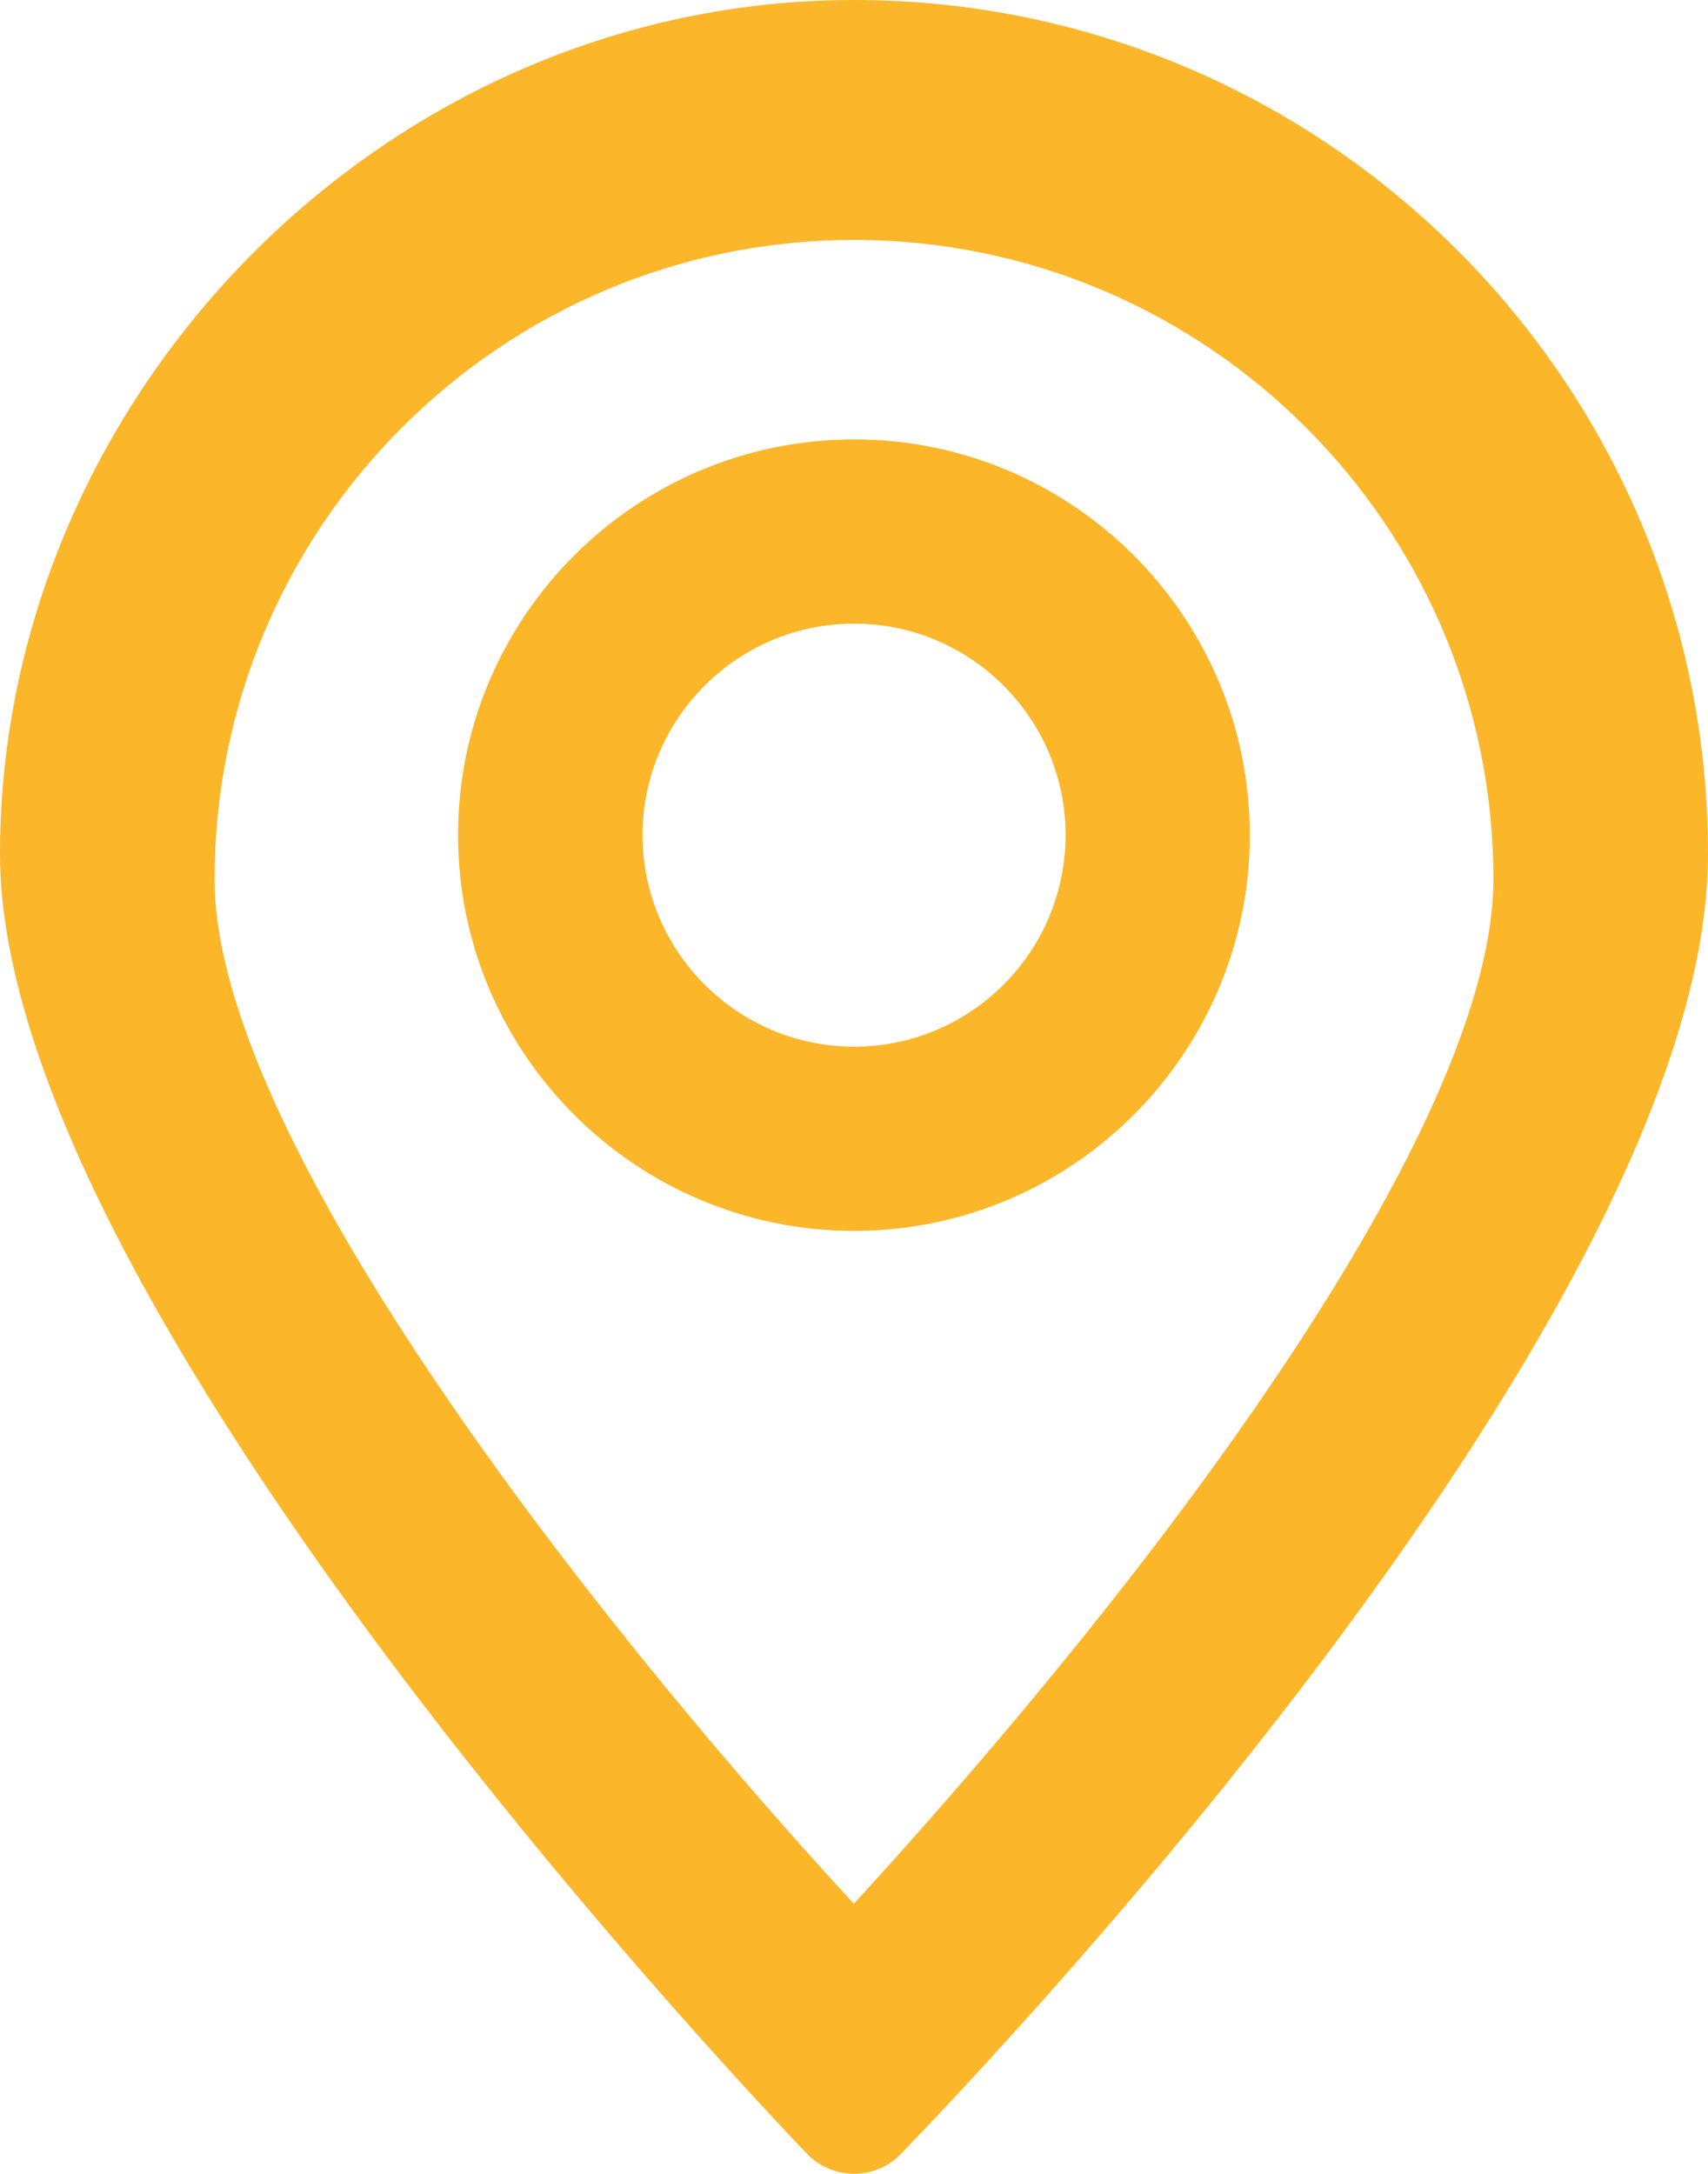
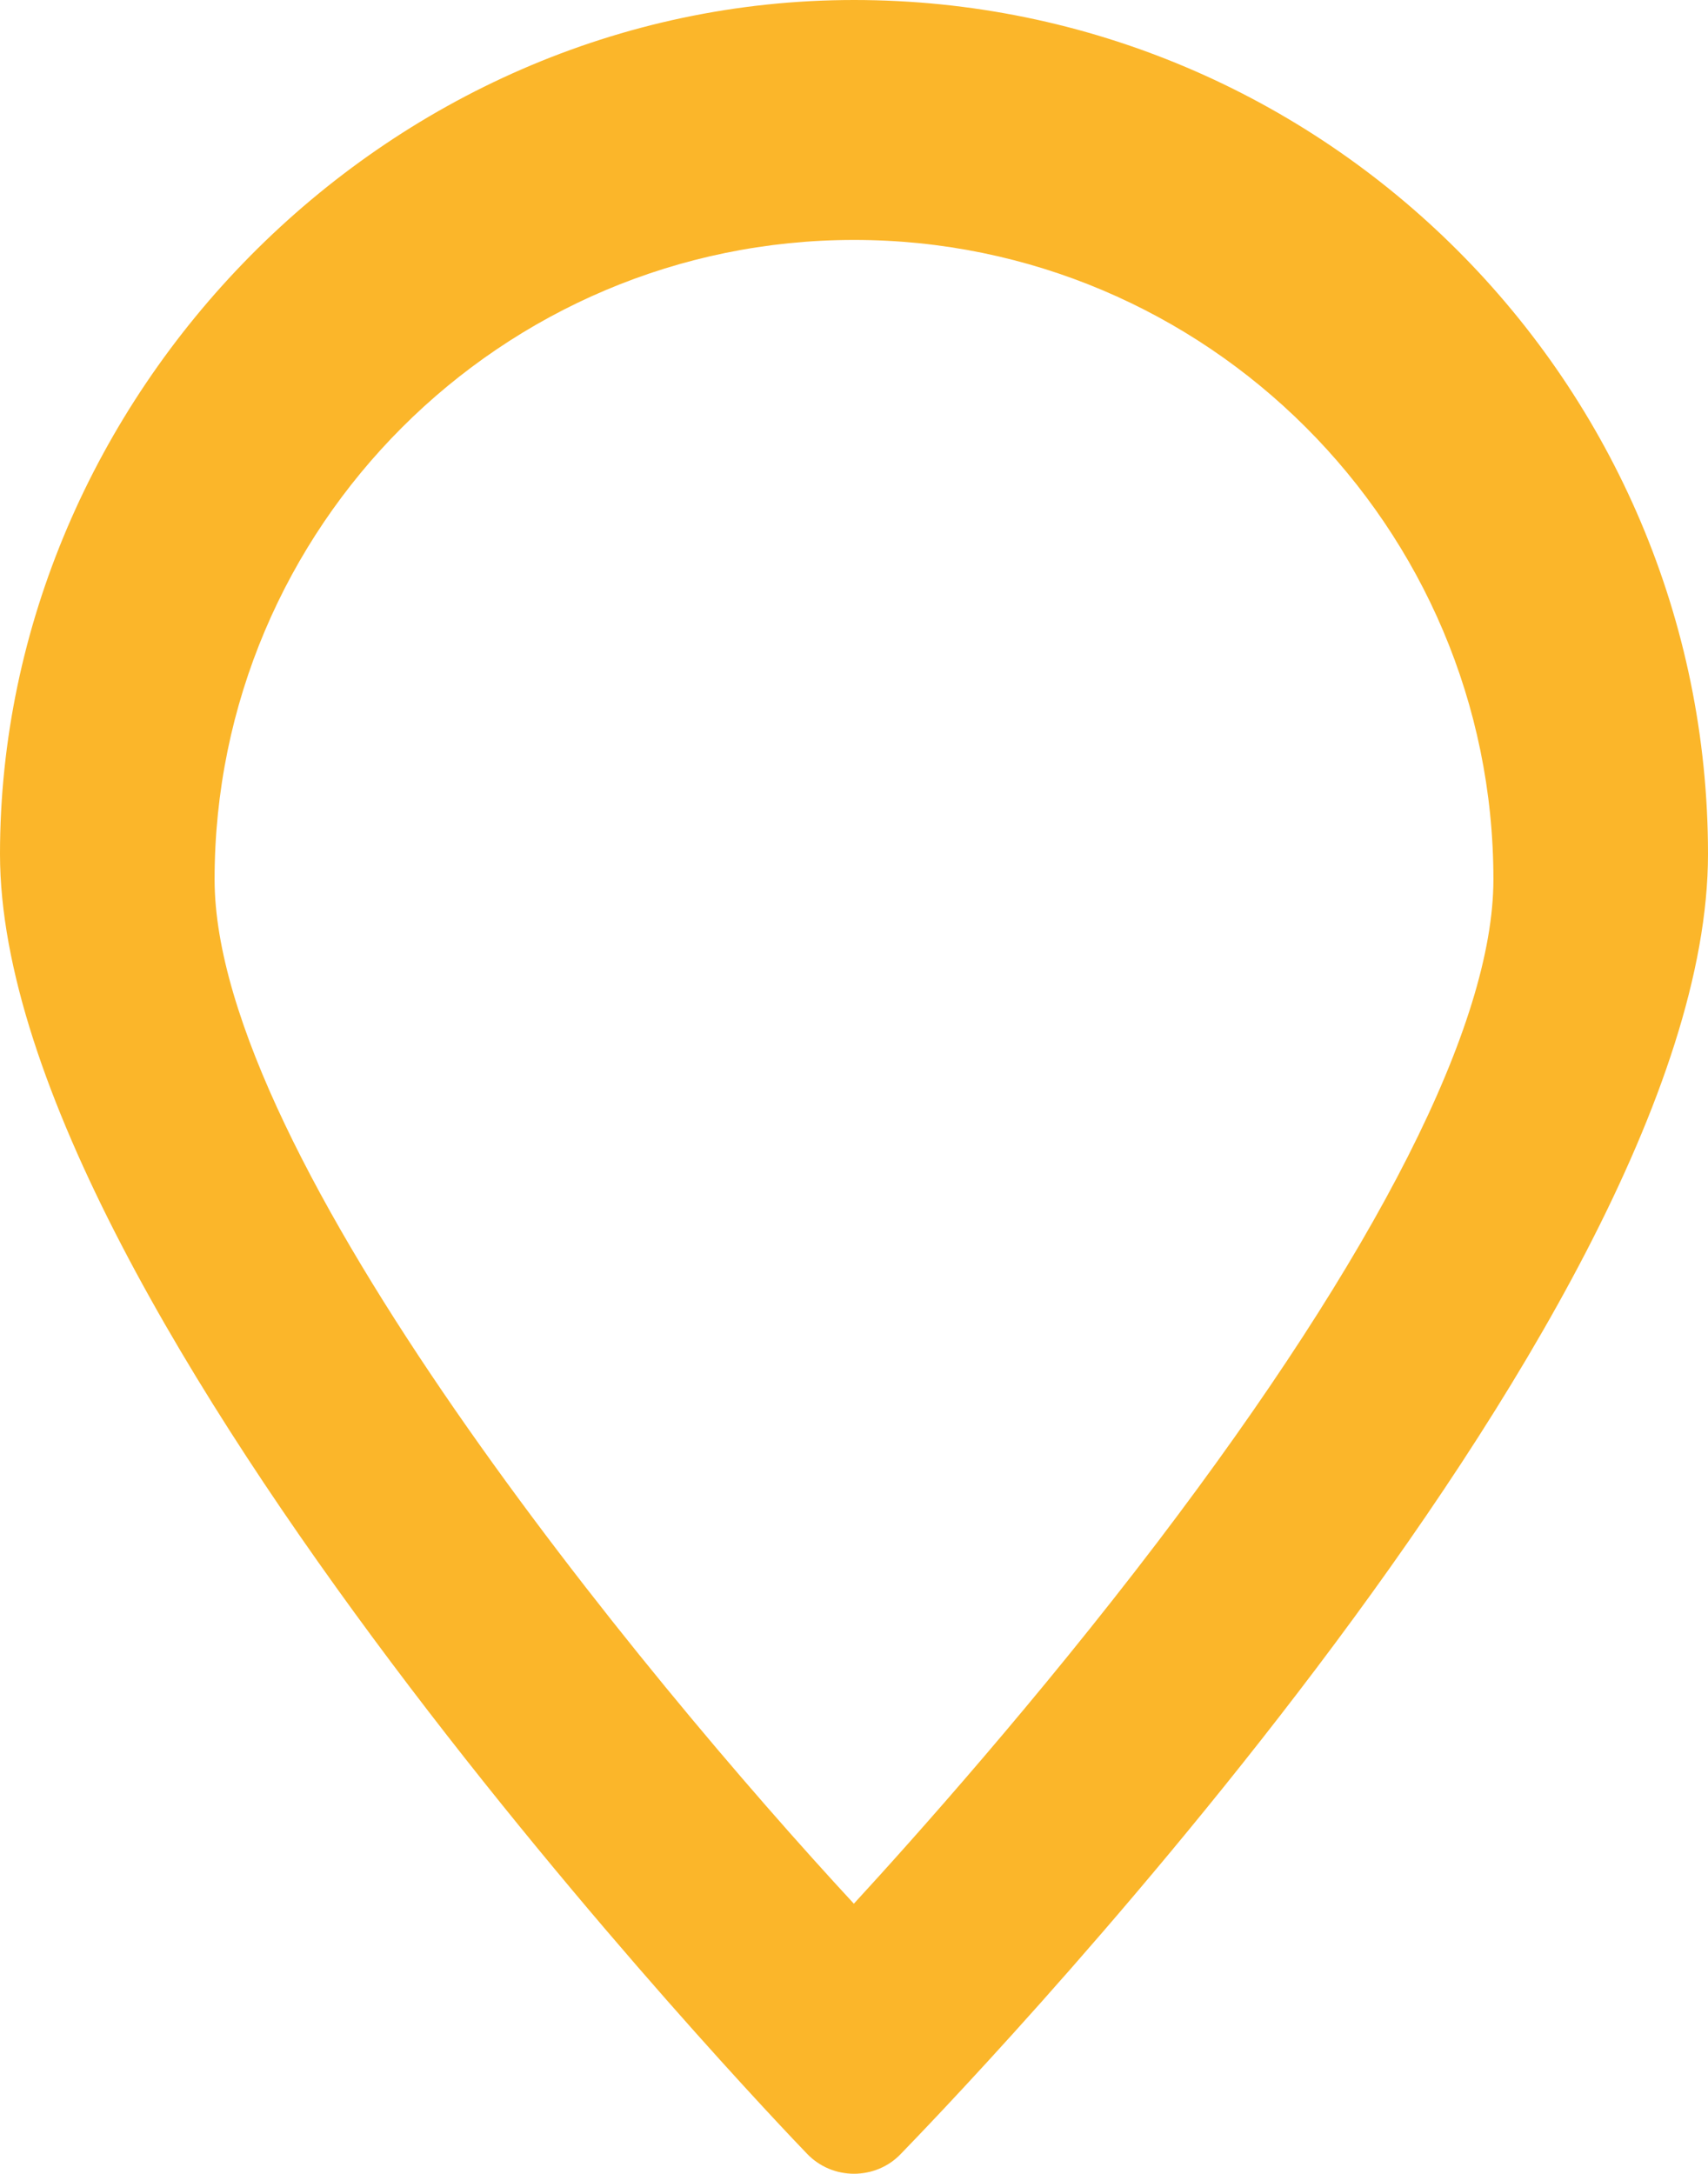
<svg xmlns="http://www.w3.org/2000/svg" id="Layer_2" viewBox="0 0 125.36 159.54">
  <defs>
    <style>.cls-1{fill:#fbb62a;}</style>
  </defs>
  <g id="Layer_1-2">
    <g id="Layer_1-2">
-       <path class="cls-1" d="m62.69,45.77c-8.56,0-15.53,6.97-15.53,15.52s6.97,15.53,15.53,15.53,15.52-6.97,15.52-15.53-6.97-15.52-15.52-15.52m0,44.57c-16.03,0-29.07-13.04-29.07-29.05s13.04-29.04,29.07-29.04,29.04,13.03,29.04,29.04-13.03,29.05-29.04,29.05" />
      <path class="cls-1" d="m62.68,17.61c-25.88,0-46.93,21.05-46.93,46.93,0,20.32,31.44,58.46,46.92,75.18,4.51-4.91,13.44-14.92,22.28-26.53,16.13-21.22,24.66-38.04,24.66-48.65,0-25.89-21.06-46.93-46.93-46.93m0,141.93h0c-1.3,0-2.54-.52-3.44-1.46C56.82,155.57,0,96.2,0,62.68S28.12,0,62.68,0s62.68,28.12,62.68,62.68-56.82,92.89-59.24,95.4c-.89.94-2.14,1.46-3.44,1.46" />
    </g>
  </g>
</svg>